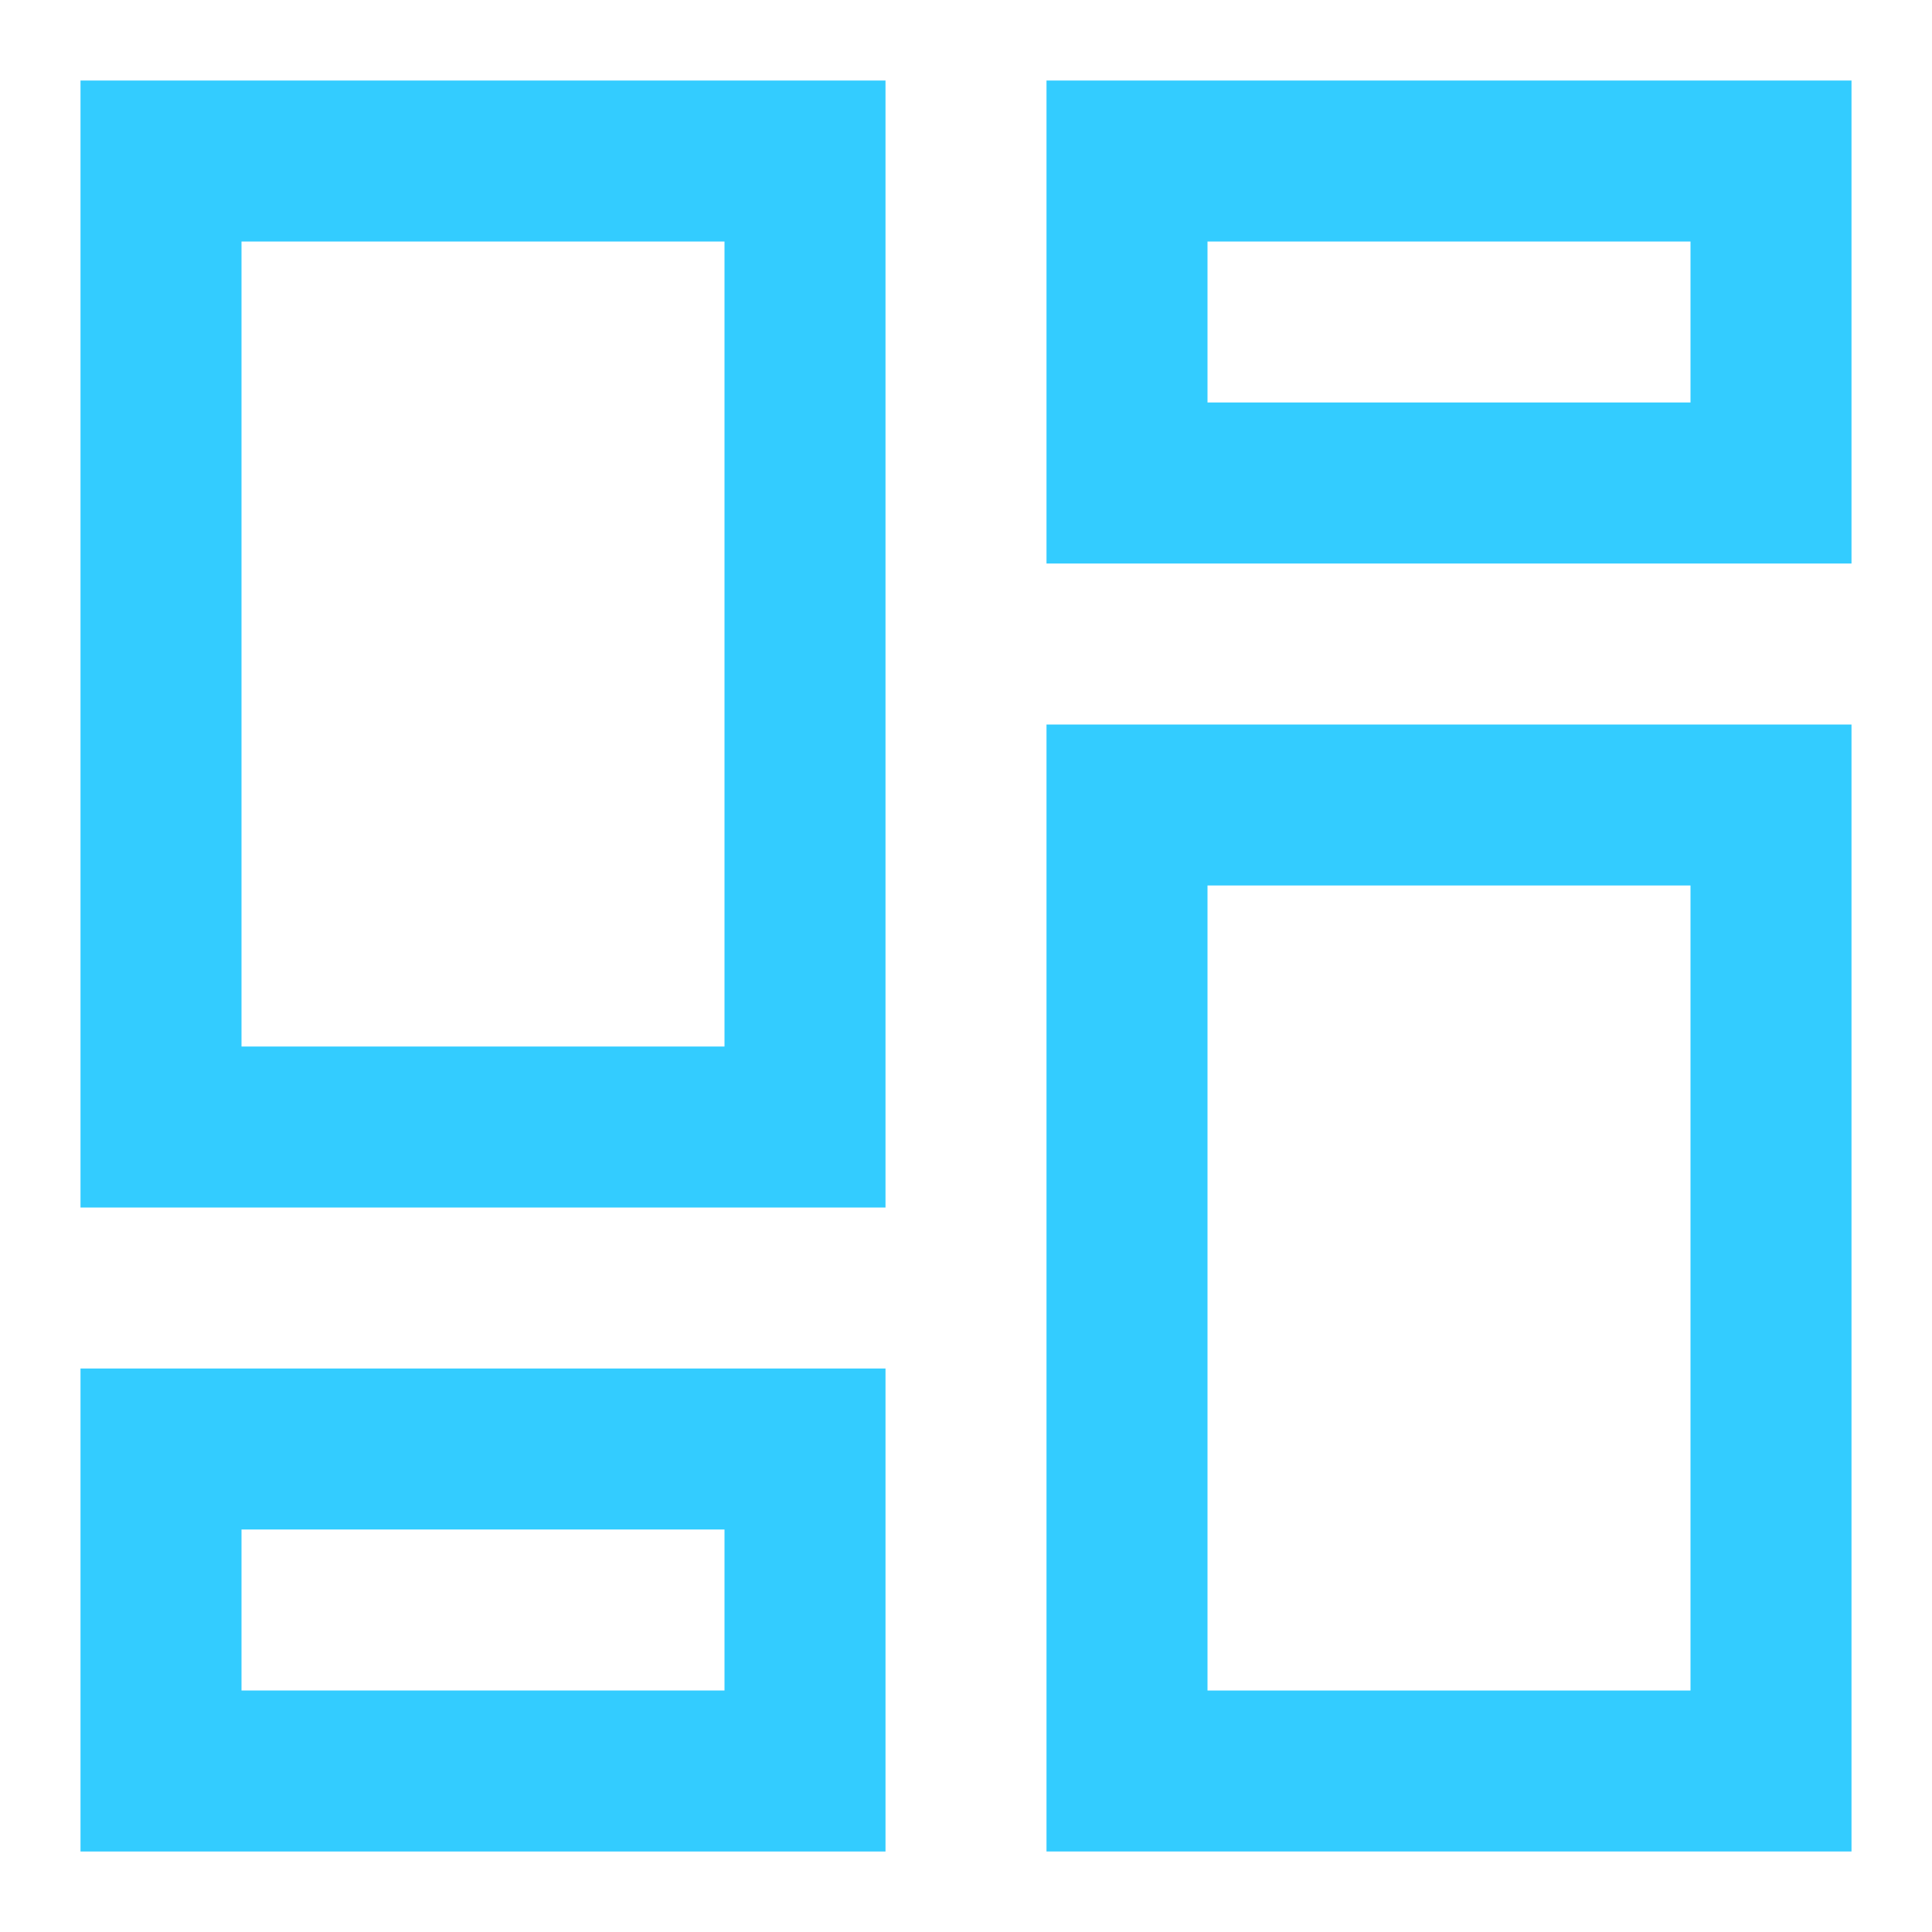
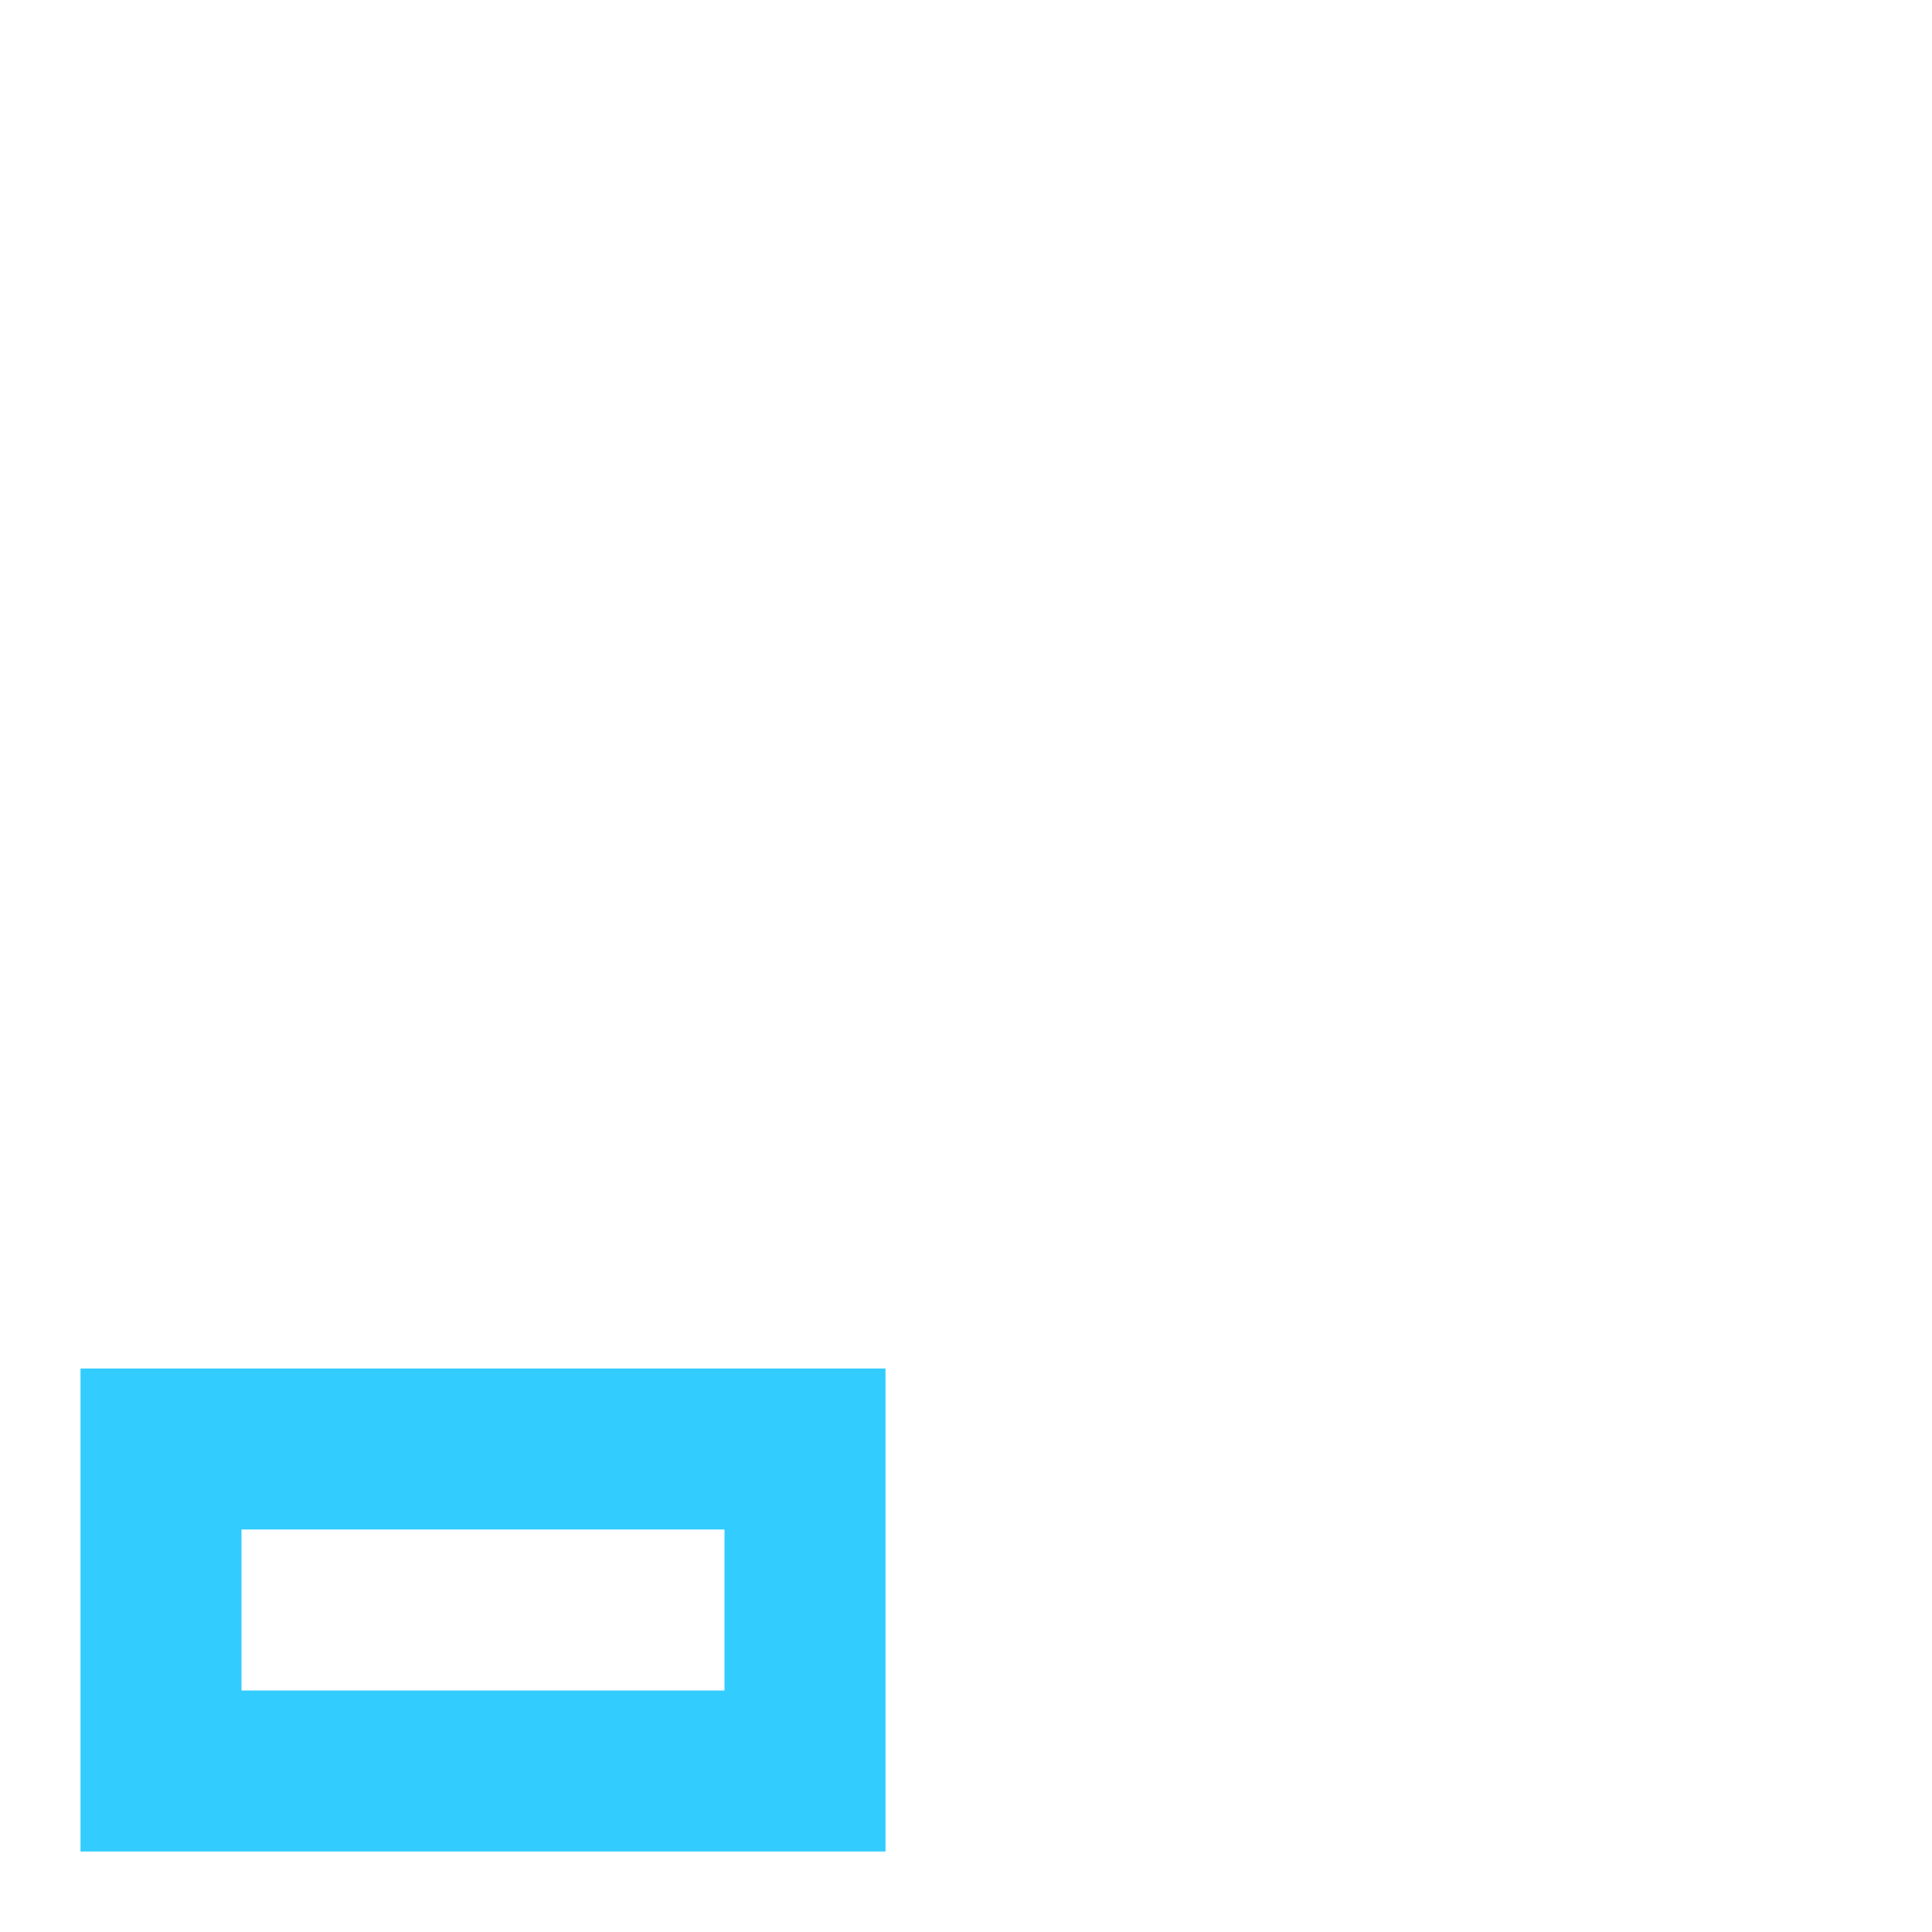
<svg xmlns="http://www.w3.org/2000/svg" version="1.1" id="Calque_1" x="0px" y="0px" viewBox="0 0 24 24" style="enable-background:new 0 0 24 24;" xml:space="preserve" fill="#33ccff">
  <g>
-     <path d="M1,15h10V1H1V15z M3,3h6v10H3V3z" />
-     <path d="M13,23h10V9H13V23z M15,11h6v10h-6V11z" />
    <path d="M1,23h10v-6H1V23z M3,19h6v2H3V19z" />
-     <path d="M13,1v6h10V1H13z M21,5h-6V3h6V5z" />
  </g>
</svg>